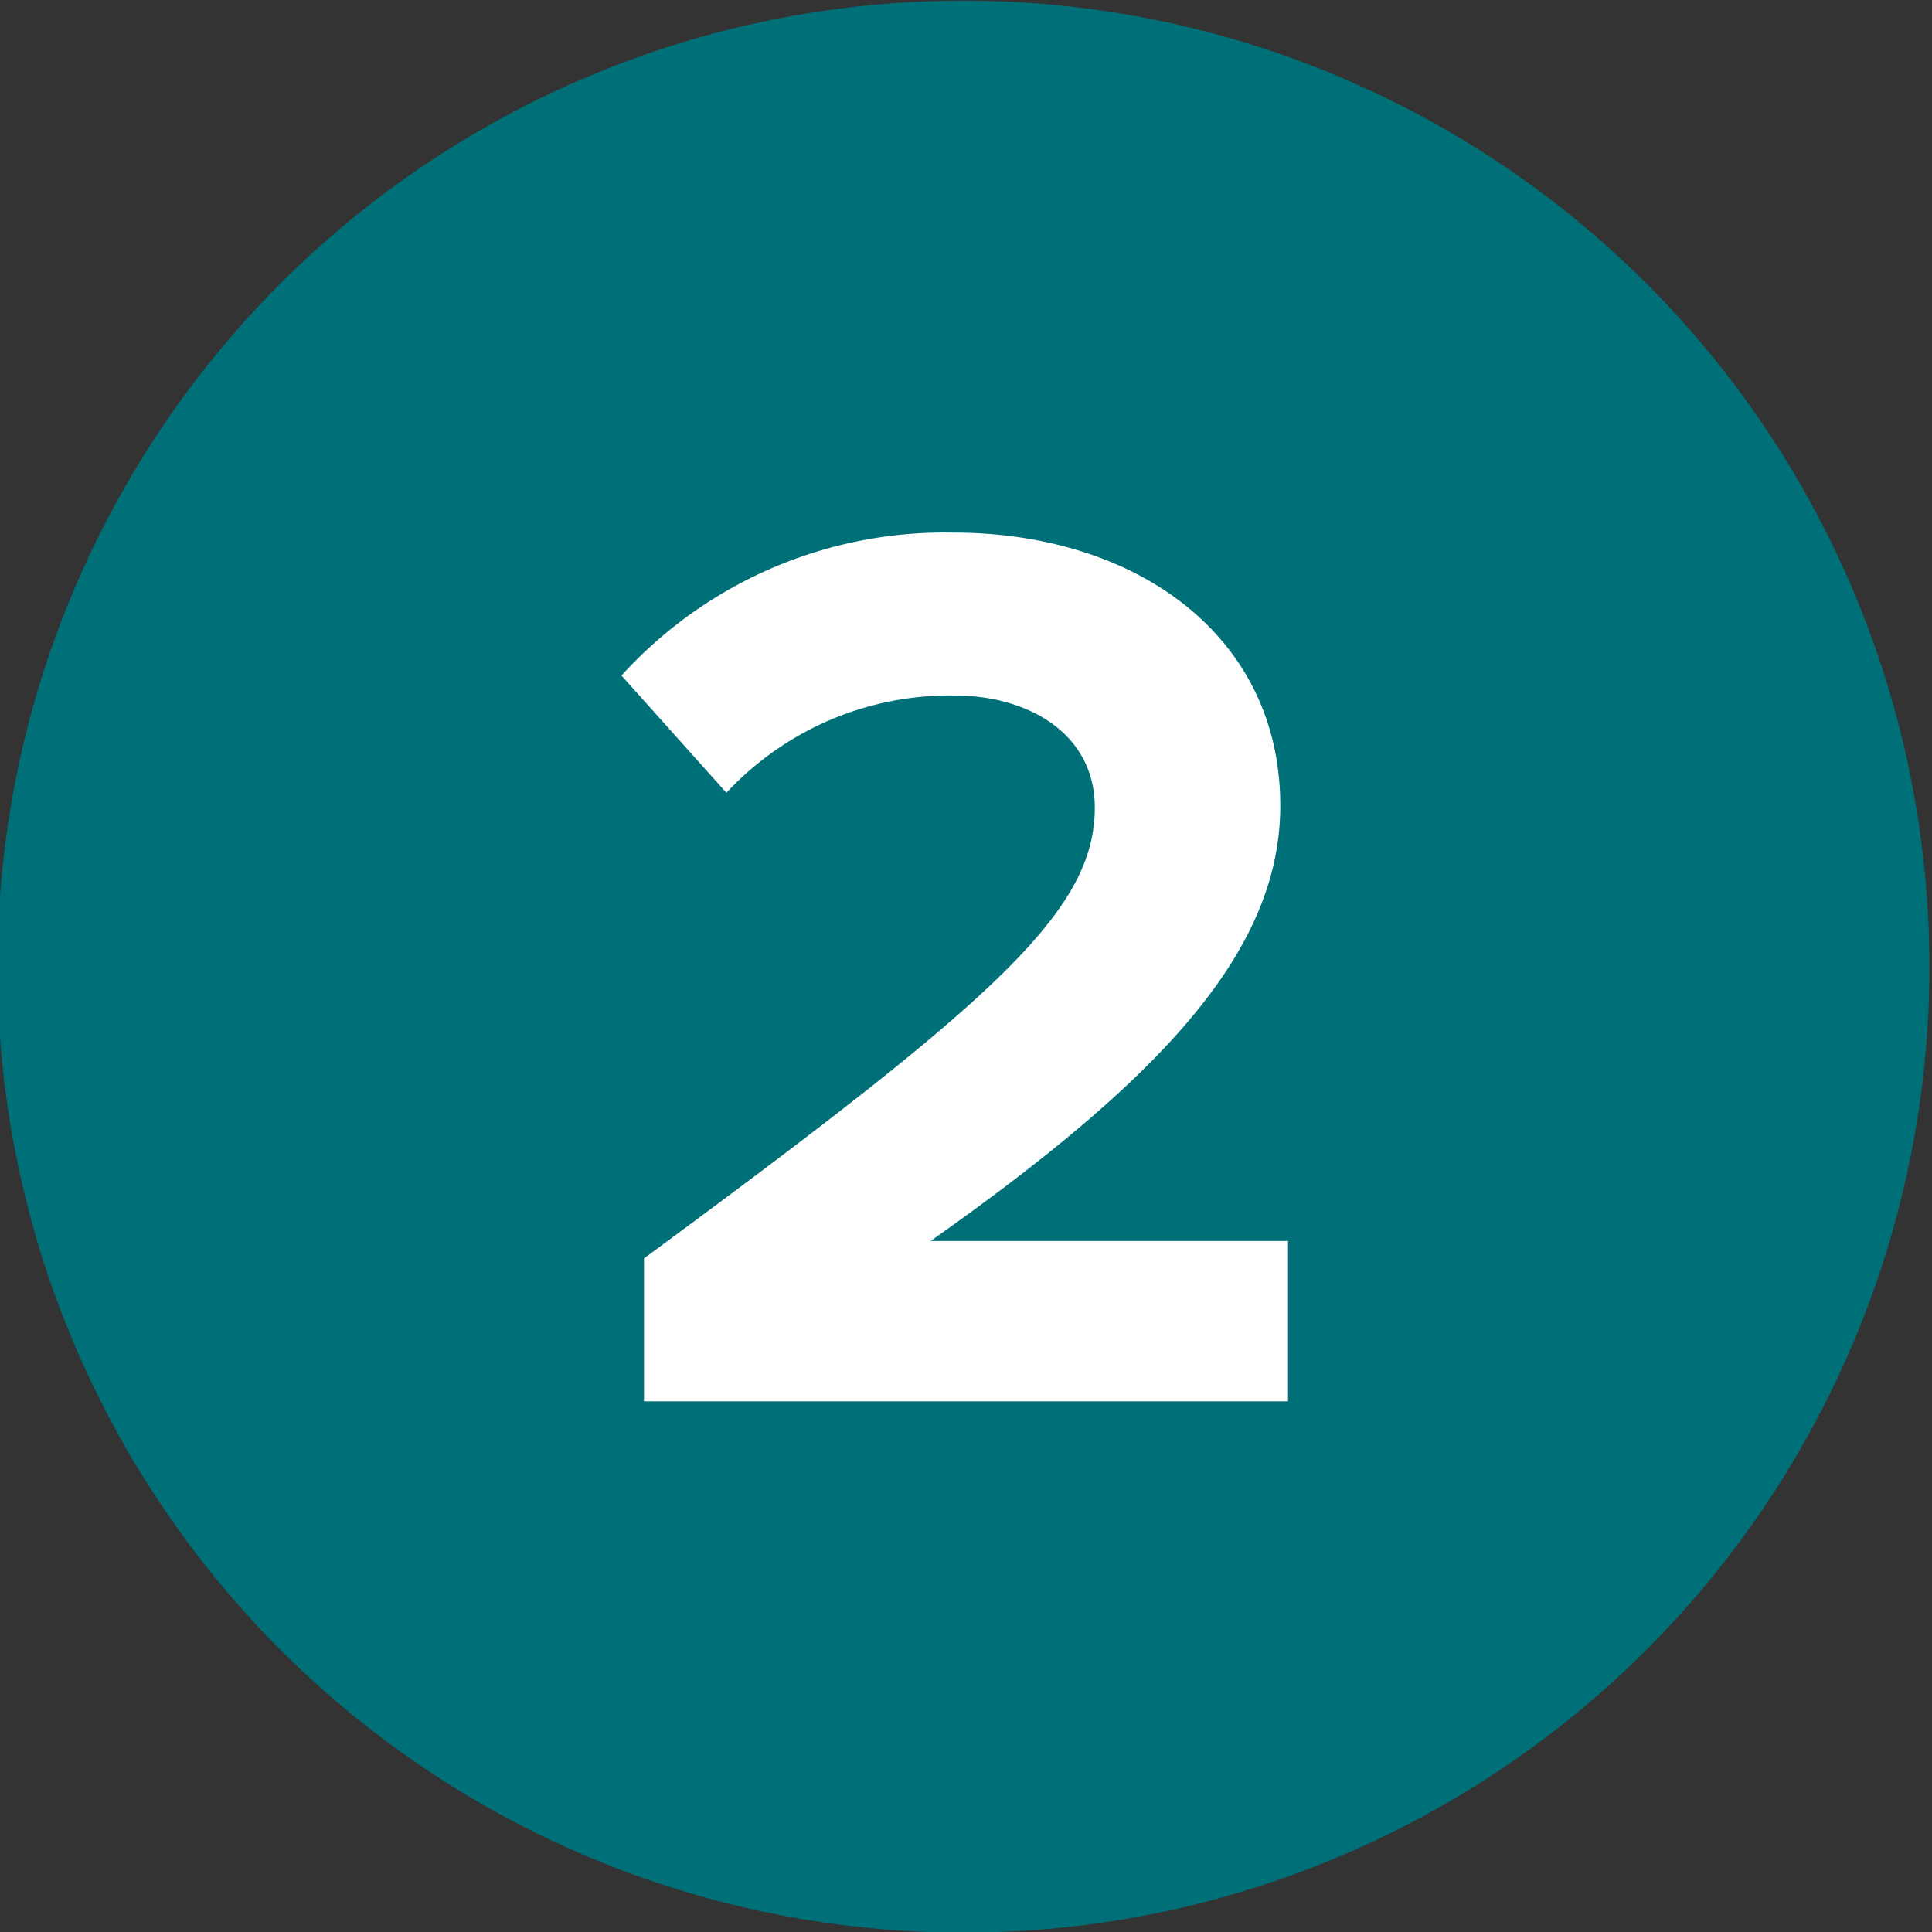
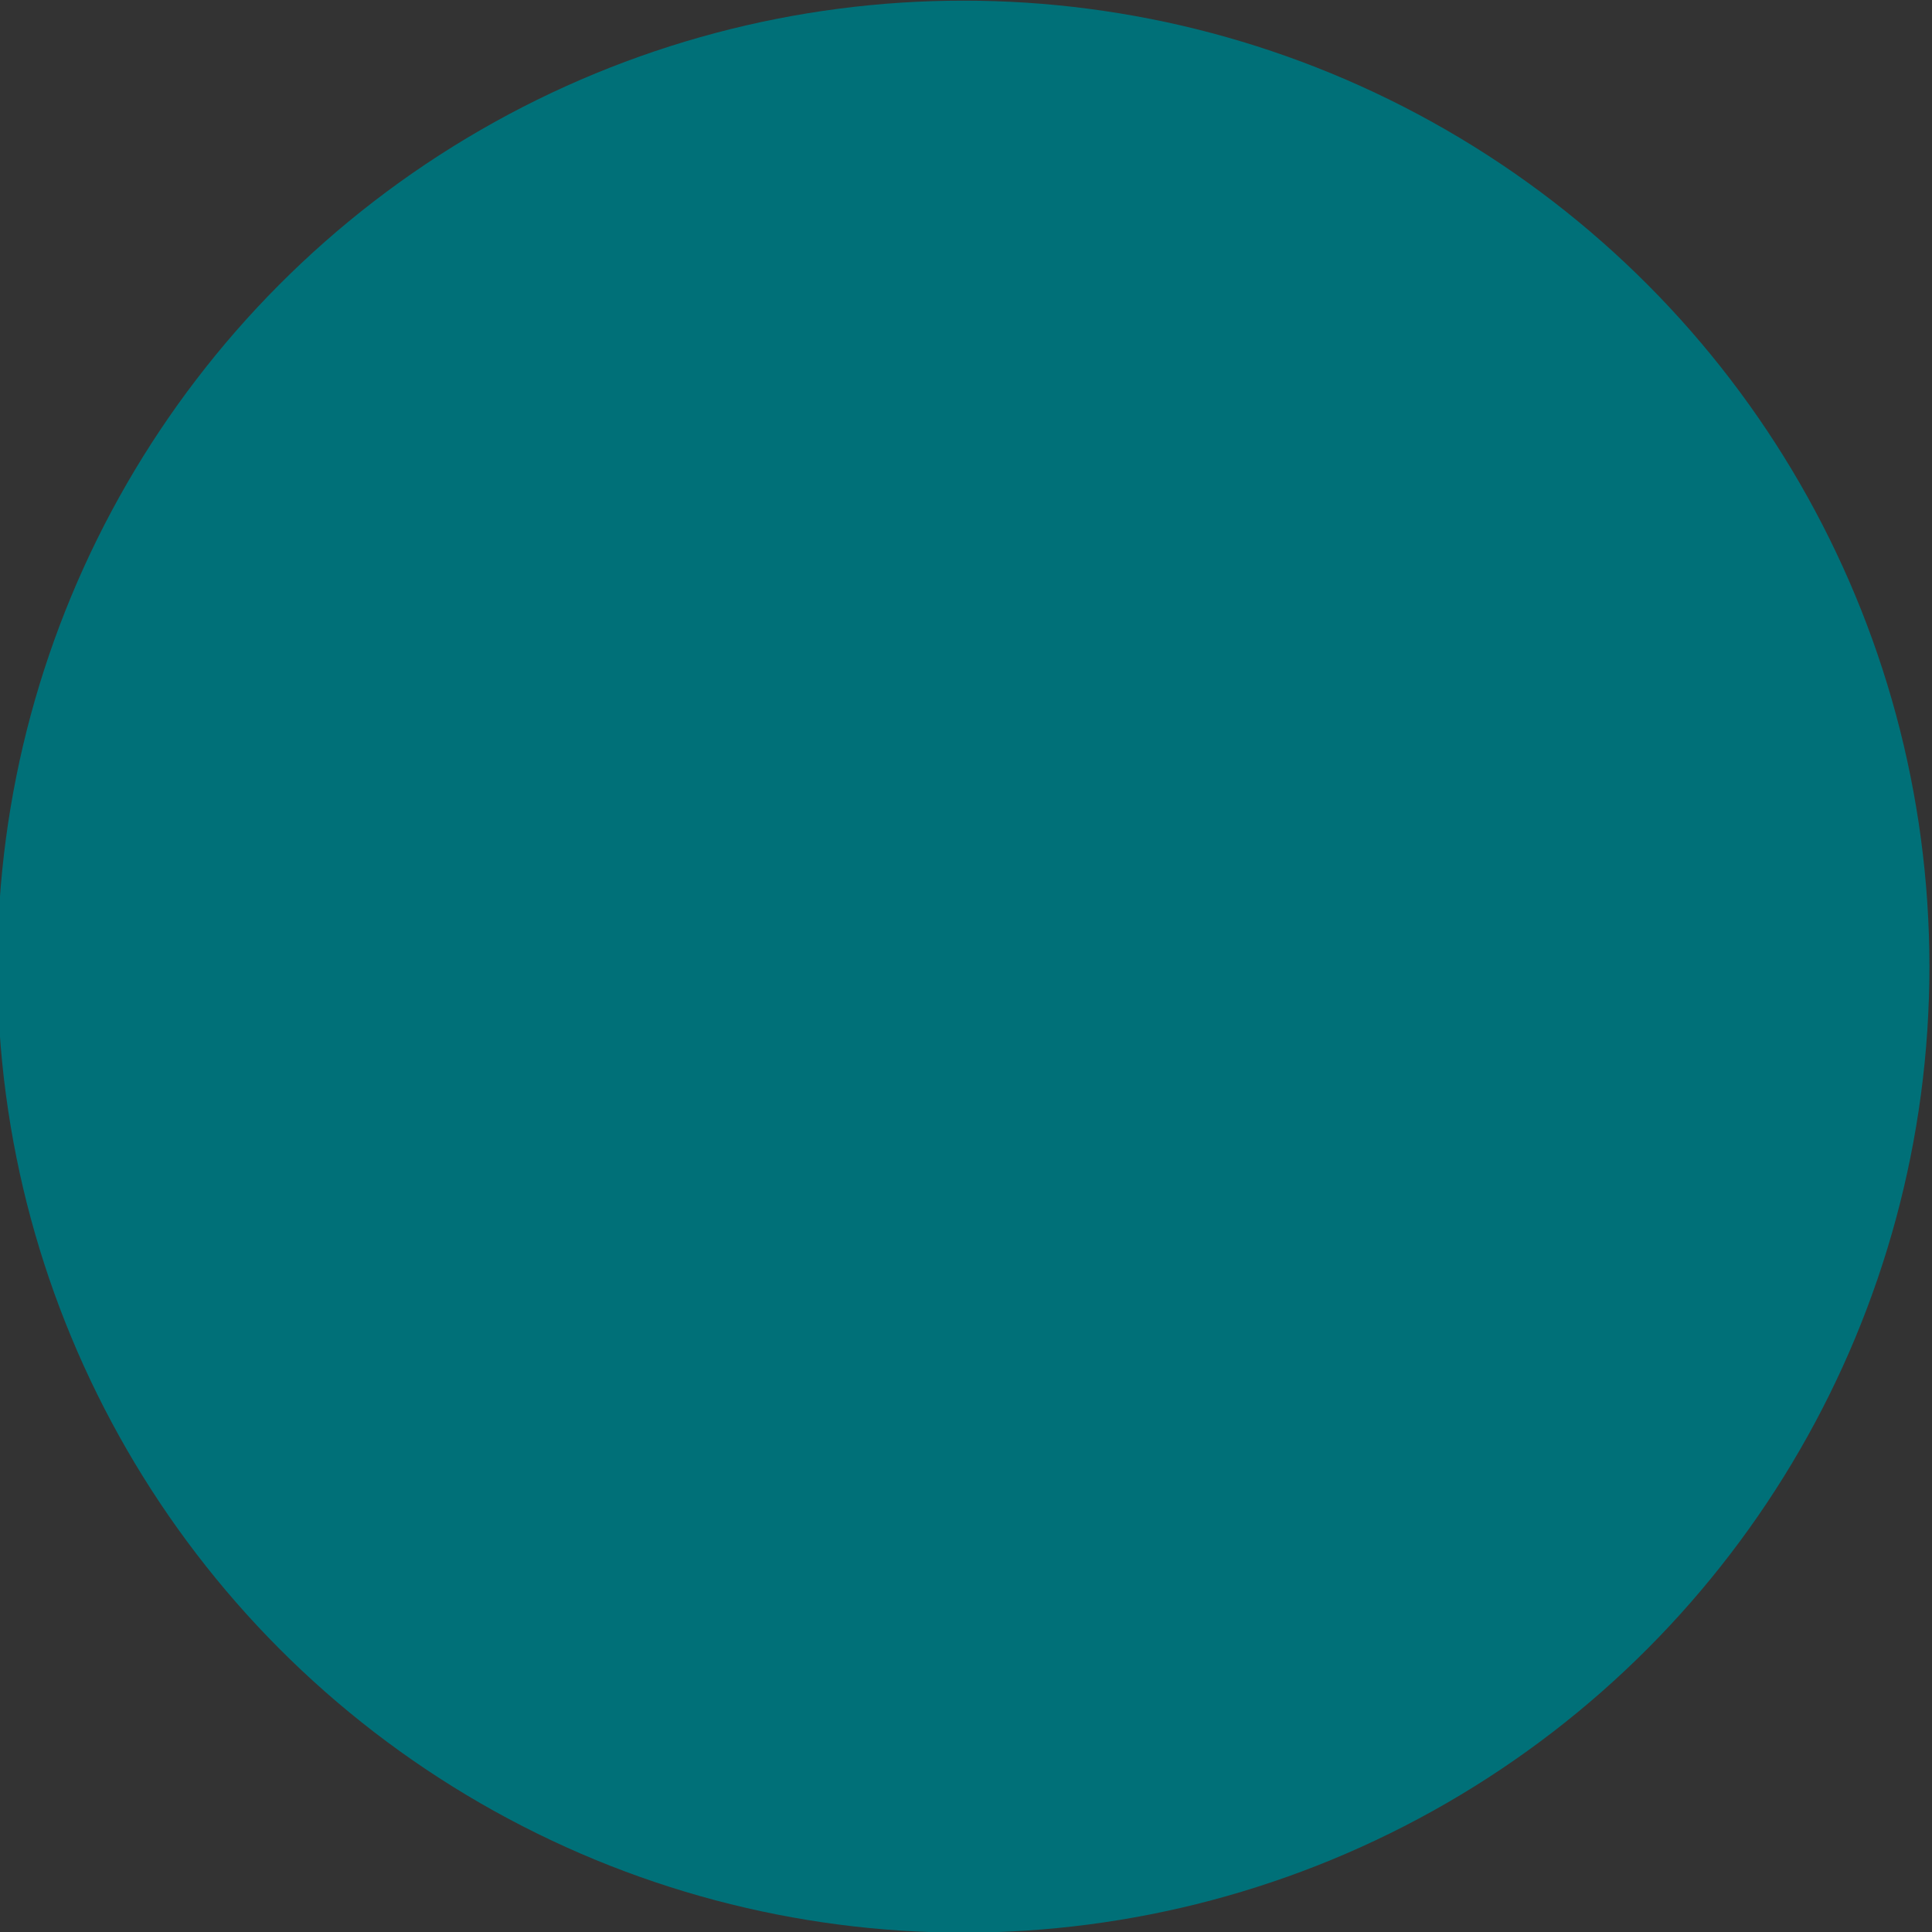
<svg xmlns="http://www.w3.org/2000/svg" data-name="Calque 1" width="30" height="30">
  <rect width="100%" height="100%" fill="#333333" stroke="none" />
  <g data-name="Groupe 248">
    <circle data-name="Ellipse 15" cx="14.96" cy="15.01" r="15" fill="#007078" />
  </g>
-   <path d="M10 19.54c5.43-4 7-5.38 7-7 0-1.16-1.05-1.74-2.17-1.74a4.74 4.74 0 00-3.55 1.51l-1.63-1.82a6.78 6.78 0 015.15-2.22c2.83 0 5.08 1.59 5.08 4.24 0 2.27-1.87 4.25-5.43 6.76H20v2.49H10z" fill="#fff" />
</svg>